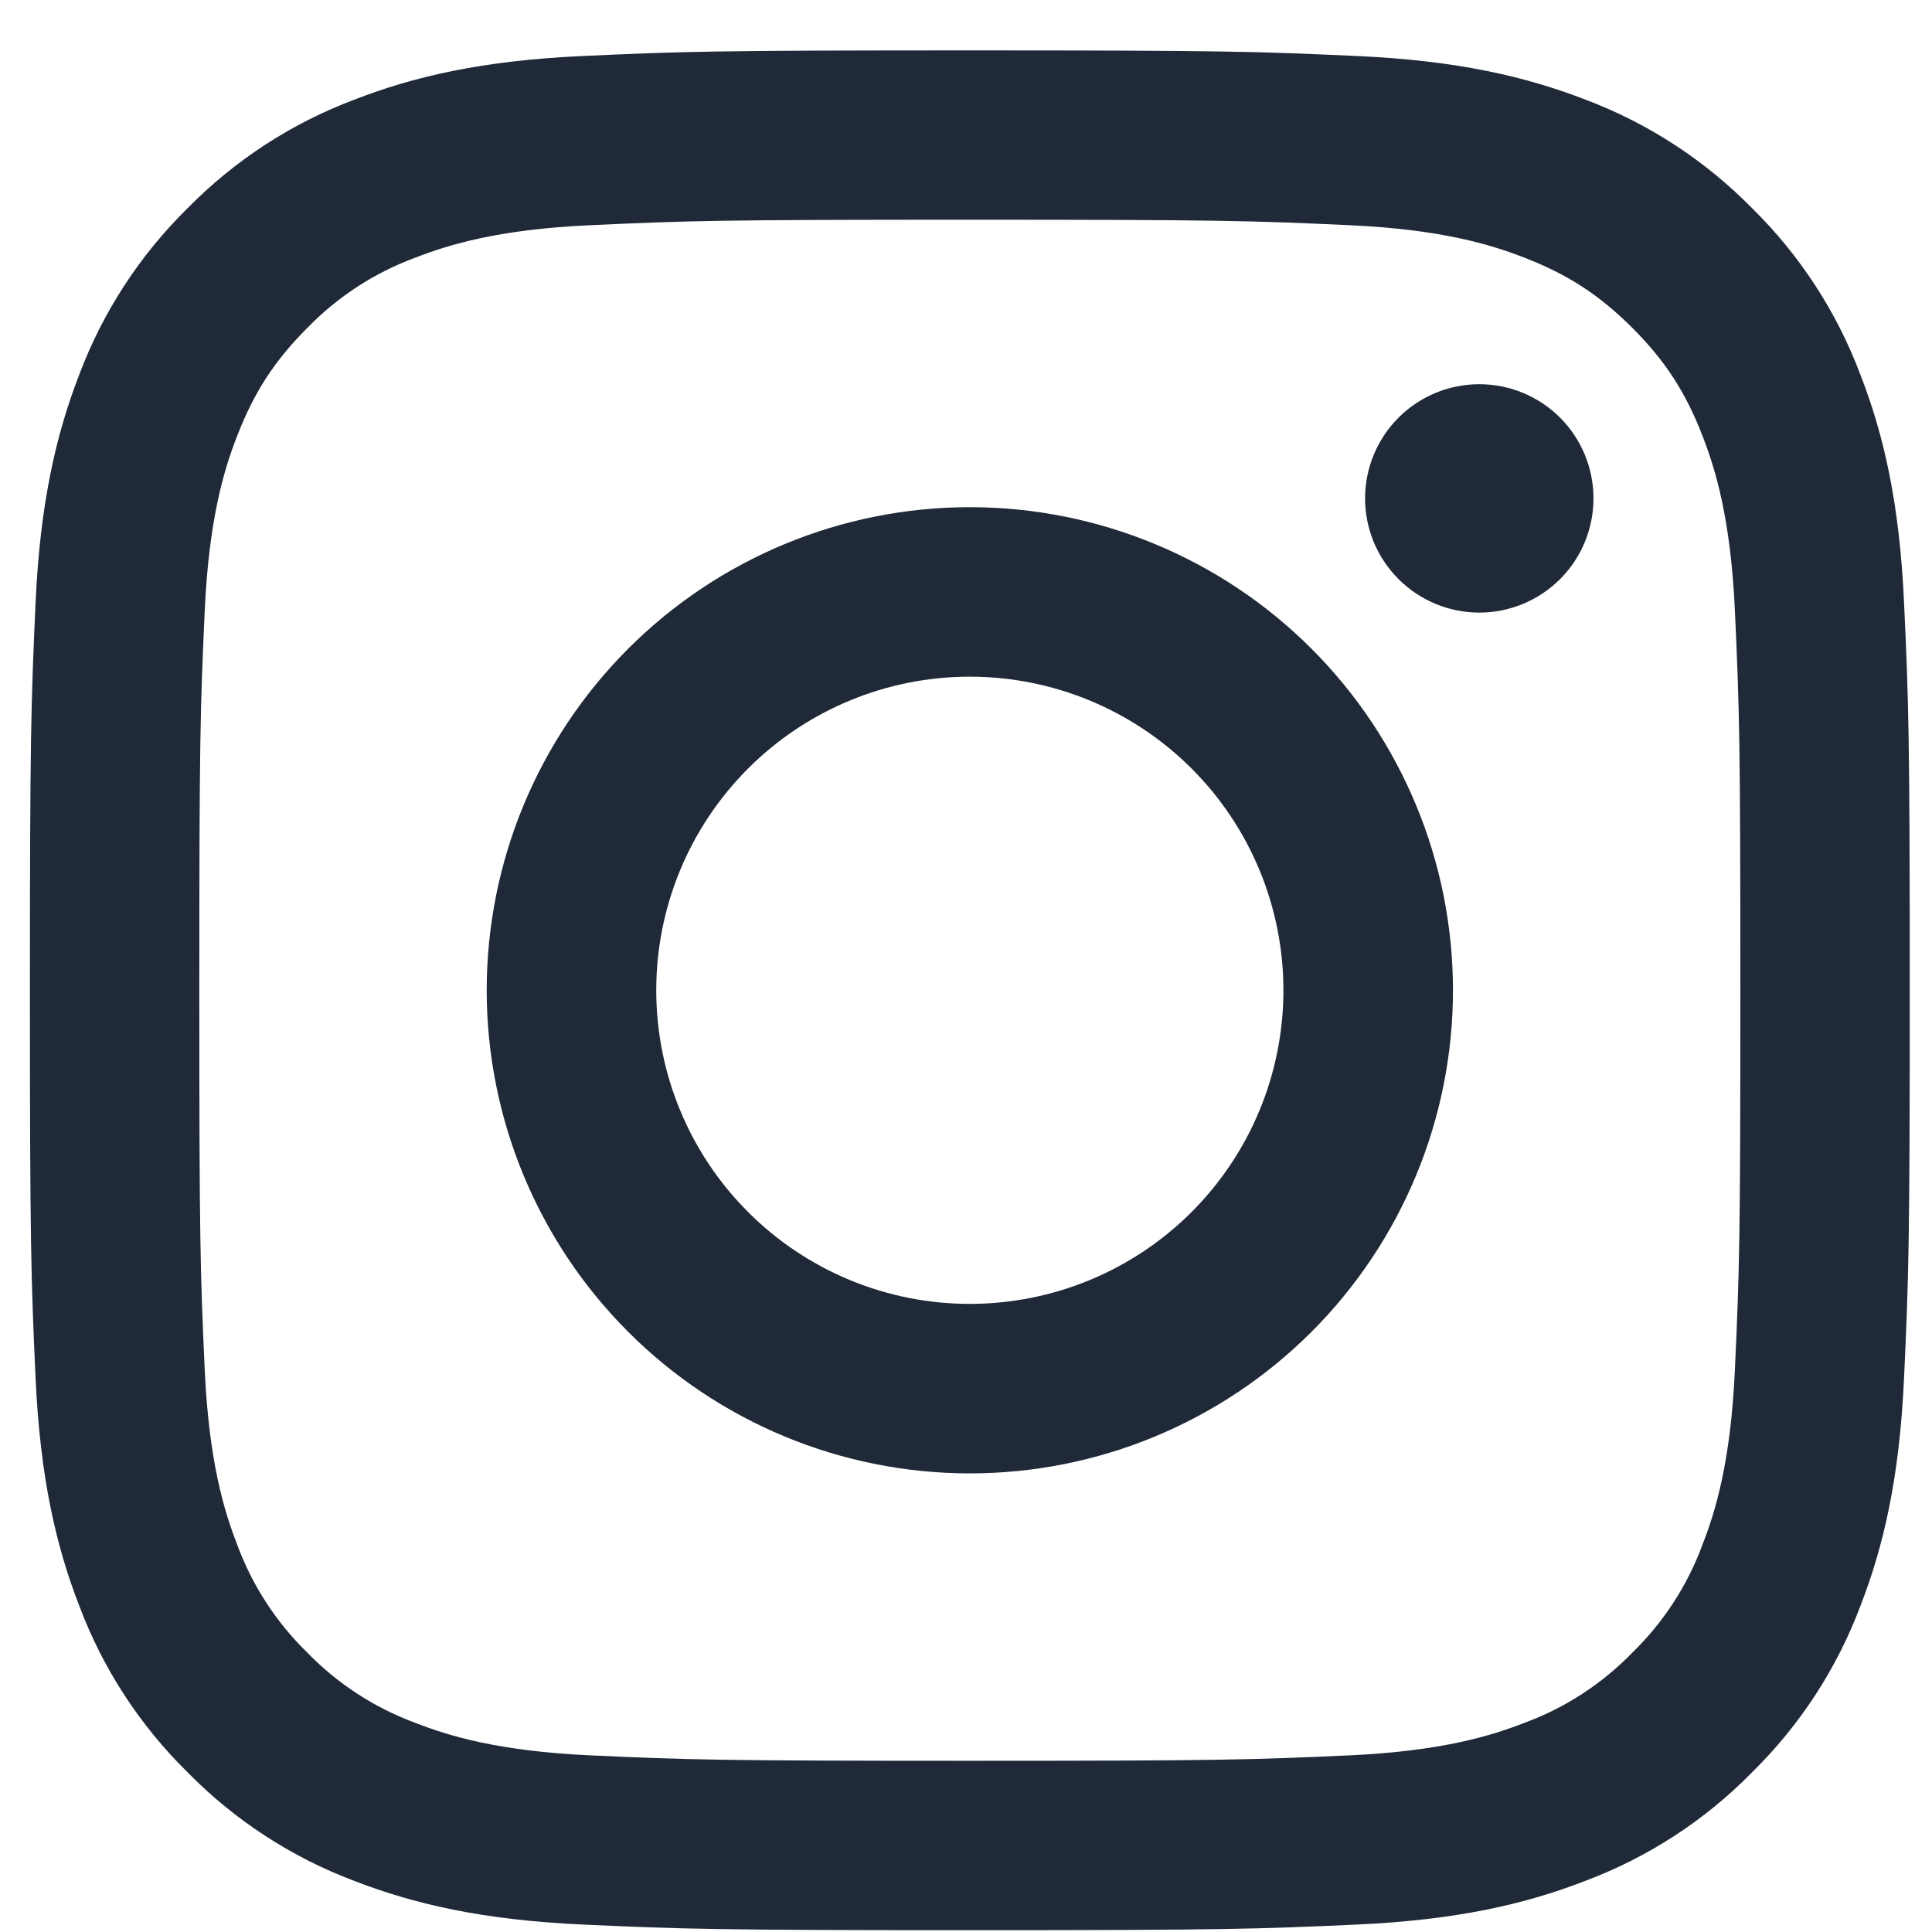
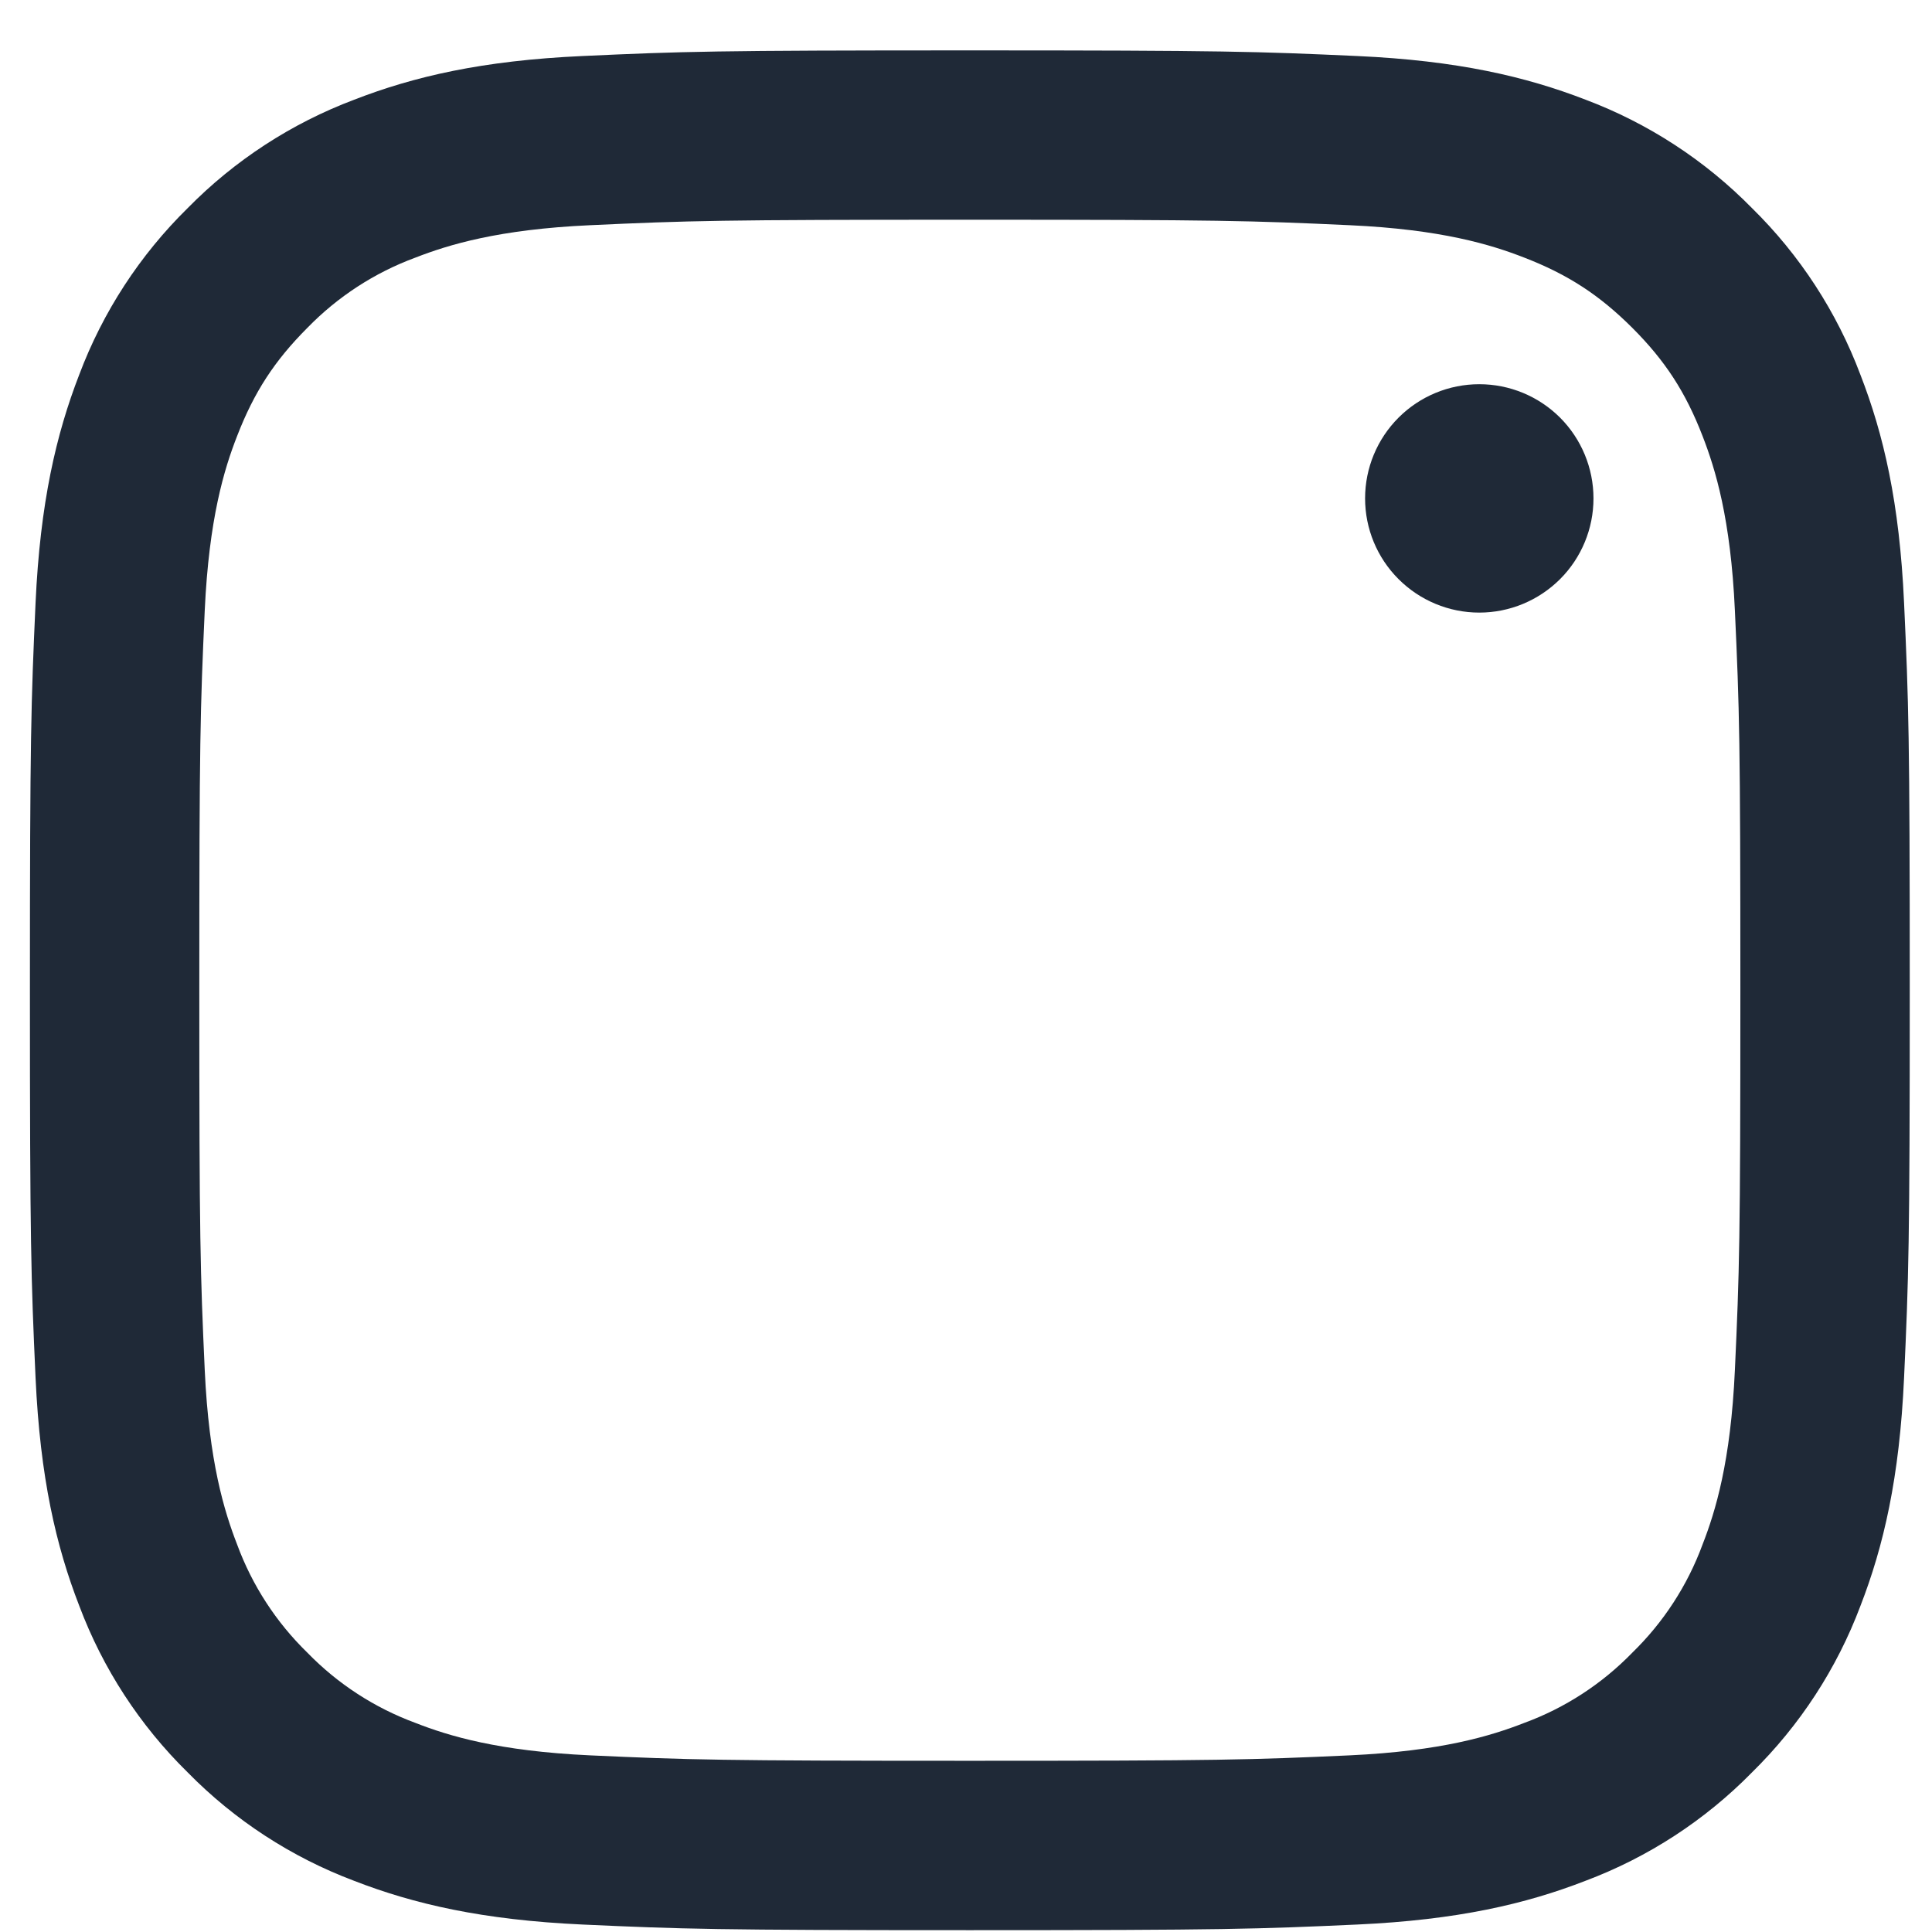
<svg xmlns="http://www.w3.org/2000/svg" width="37" height="37" viewBox="0 0 37 37" fill="none">
-   <path fill-rule="evenodd" clip-rule="evenodd" d="M12.031 12.423C13.766 10.688 16.12 9.713 18.573 9.713C21.027 9.713 23.381 10.688 25.116 12.423C26.851 14.158 27.826 16.511 27.826 18.965C27.826 21.419 26.851 23.772 25.116 25.507C23.381 27.242 21.027 28.217 18.573 28.217C16.12 28.217 13.766 27.242 12.031 25.507C10.296 23.772 9.321 21.419 9.321 18.965C9.321 16.511 10.296 14.158 12.031 12.423ZM16.275 24.514C17.004 24.816 17.785 24.971 18.573 24.971C20.166 24.971 21.694 24.338 22.82 23.212C23.947 22.085 24.579 20.558 24.579 18.965C24.579 17.372 23.947 15.844 22.82 14.718C21.694 13.592 20.166 12.959 18.573 12.959C17.785 12.959 17.004 13.114 16.275 13.416C15.546 13.718 14.884 14.16 14.327 14.718C13.769 15.276 13.326 15.938 13.025 16.666C12.723 17.395 12.568 18.176 12.568 18.965C12.568 19.754 12.723 20.535 13.025 21.263C13.326 21.992 13.769 22.654 14.327 23.212C14.884 23.769 15.546 24.212 16.275 24.514Z" fill="#1F2937" />
  <path d="M29.877 11.091C30.287 10.681 30.517 10.125 30.517 9.545C30.517 8.965 30.287 8.409 29.877 7.998C29.466 7.588 28.91 7.358 28.33 7.358C27.75 7.358 27.194 7.588 26.784 7.998C26.373 8.409 26.143 8.965 26.143 9.545C26.143 10.125 26.373 10.681 26.784 11.091C27.194 11.501 27.75 11.732 28.33 11.732C28.91 11.732 29.466 11.501 29.877 11.091Z" fill="#1F2937" />
  <path fill-rule="evenodd" clip-rule="evenodd" d="M11.153 1.073C13.073 0.985 13.685 0.965 18.573 0.965C23.463 0.965 24.074 0.986 25.993 1.073C27.91 1.16 29.22 1.466 30.365 1.909C31.565 2.361 32.653 3.07 33.552 3.985C34.468 4.884 35.176 5.973 35.628 7.174C36.073 8.318 36.378 9.628 36.465 11.544C36.553 13.464 36.574 14.076 36.574 18.965C36.574 23.854 36.553 24.466 36.465 26.386C36.378 28.302 36.073 29.611 35.629 30.756C35.177 31.957 34.468 33.044 33.553 33.943C32.653 34.86 31.565 35.568 30.365 36.019C29.22 36.464 27.911 36.769 25.994 36.857C24.074 36.944 23.462 36.965 18.573 36.965C13.685 36.965 13.073 36.944 11.153 36.857C9.236 36.769 7.927 36.464 6.782 36.02C5.582 35.568 4.494 34.86 3.595 33.944C2.678 33.044 1.97 31.956 1.519 30.756C1.074 29.611 0.769 28.302 0.681 26.386C0.594 24.466 0.573 23.855 0.573 18.965C0.573 14.075 0.595 13.464 0.681 11.545C0.769 9.629 1.075 8.318 1.518 7.174C1.97 5.973 2.679 4.885 3.594 3.986C4.494 3.07 5.582 2.362 6.782 1.91C7.927 1.465 9.236 1.16 11.153 1.073ZM25.848 4.313C23.95 4.226 23.38 4.208 18.573 4.208C13.768 4.208 13.197 4.226 11.299 4.313C9.545 4.393 8.592 4.686 7.957 4.933C7.175 5.221 6.468 5.681 5.887 6.278C5.258 6.908 4.867 7.508 4.542 8.348C4.293 8.983 4.002 9.936 3.921 11.69C3.835 13.589 3.817 14.159 3.817 18.965C3.817 23.771 3.835 24.341 3.921 26.239C4.002 27.994 4.295 28.946 4.542 29.581C4.83 30.363 5.29 31.07 5.887 31.651C6.468 32.249 7.175 32.708 7.957 32.996C8.592 33.245 9.545 33.536 11.299 33.617C13.197 33.703 13.766 33.721 18.573 33.721C23.381 33.721 23.95 33.703 25.848 33.617C27.602 33.536 28.555 33.244 29.19 32.996C29.972 32.709 30.679 32.249 31.26 31.651C31.857 31.07 32.317 30.363 32.605 29.581C32.853 28.946 33.145 27.994 33.225 26.239C33.312 24.341 33.33 23.771 33.33 18.965C33.33 14.159 33.312 13.589 33.225 11.69C33.145 9.936 32.852 8.983 32.605 8.348C32.28 7.508 31.89 6.908 31.26 6.278C30.63 5.65 30.03 5.258 29.19 4.933C28.555 4.685 27.602 4.393 25.848 4.313Z" fill="#1F2937" />
</svg>